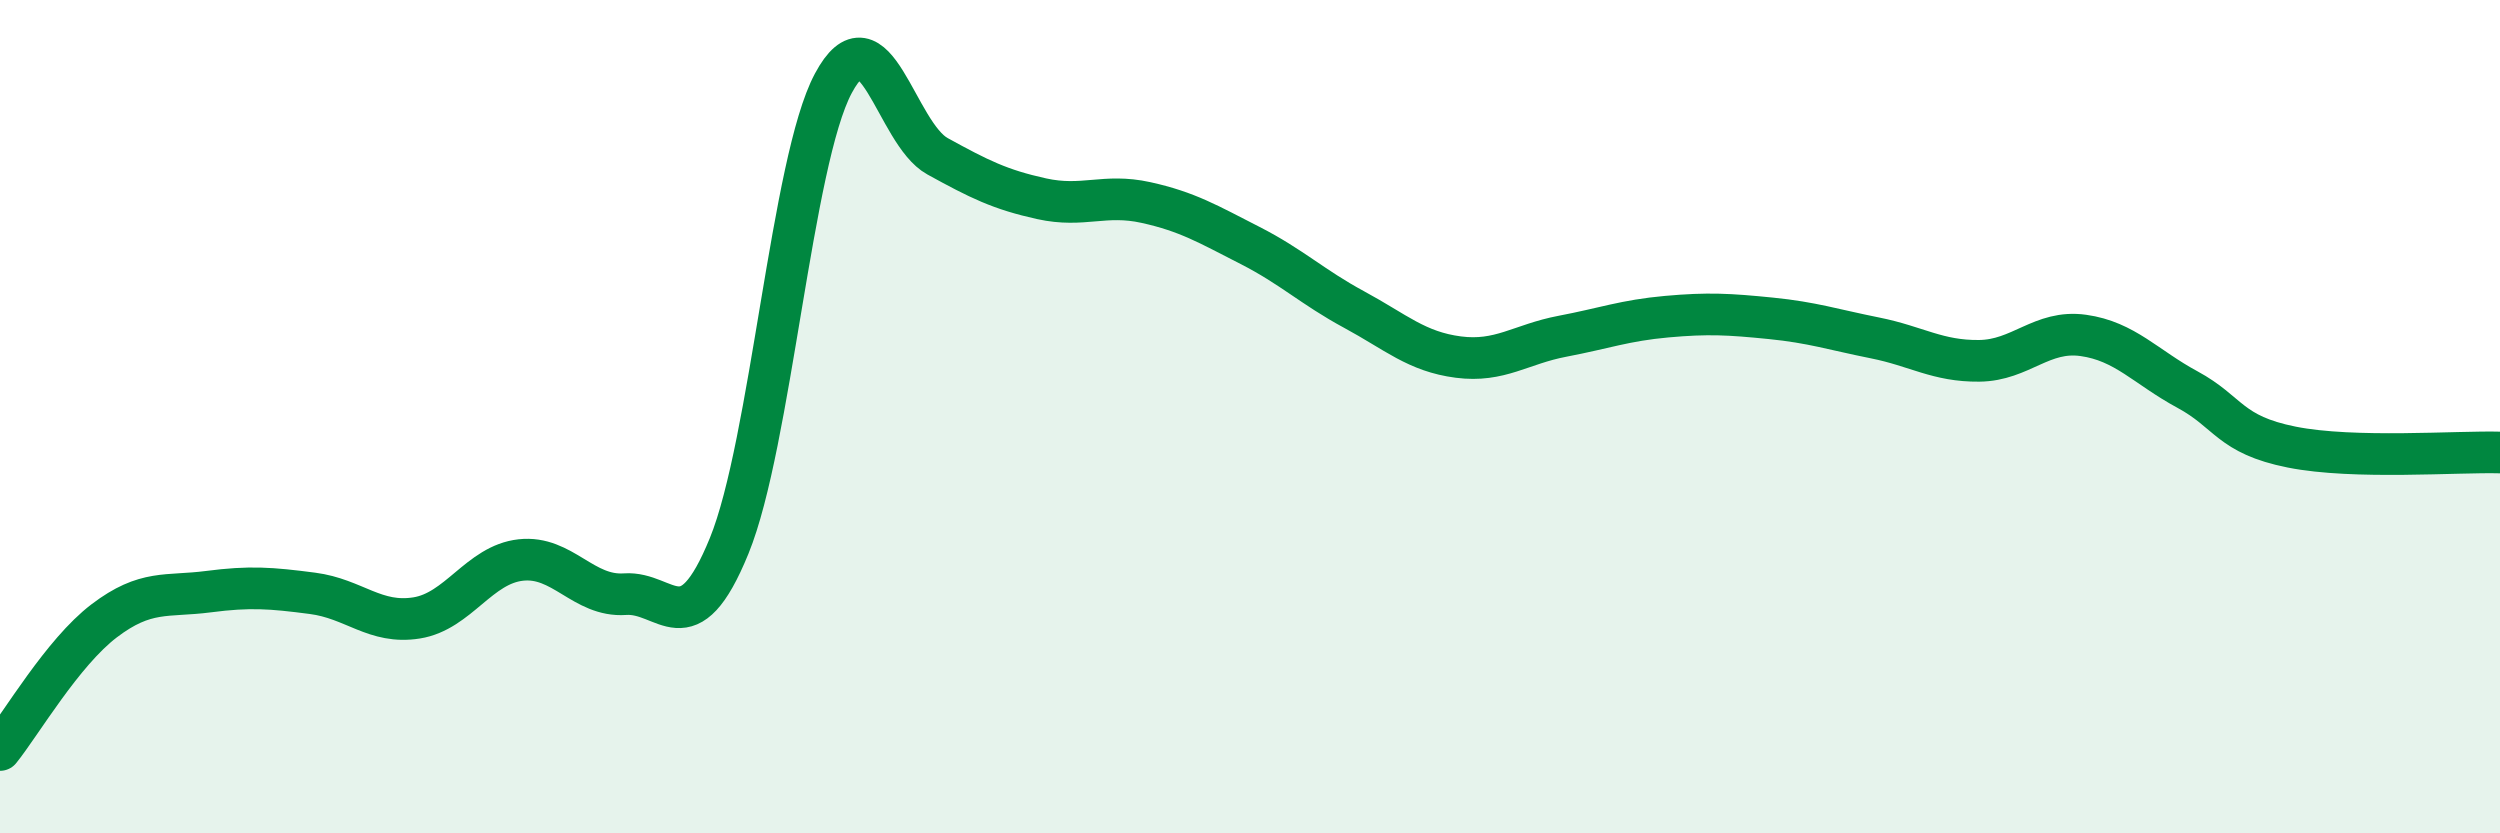
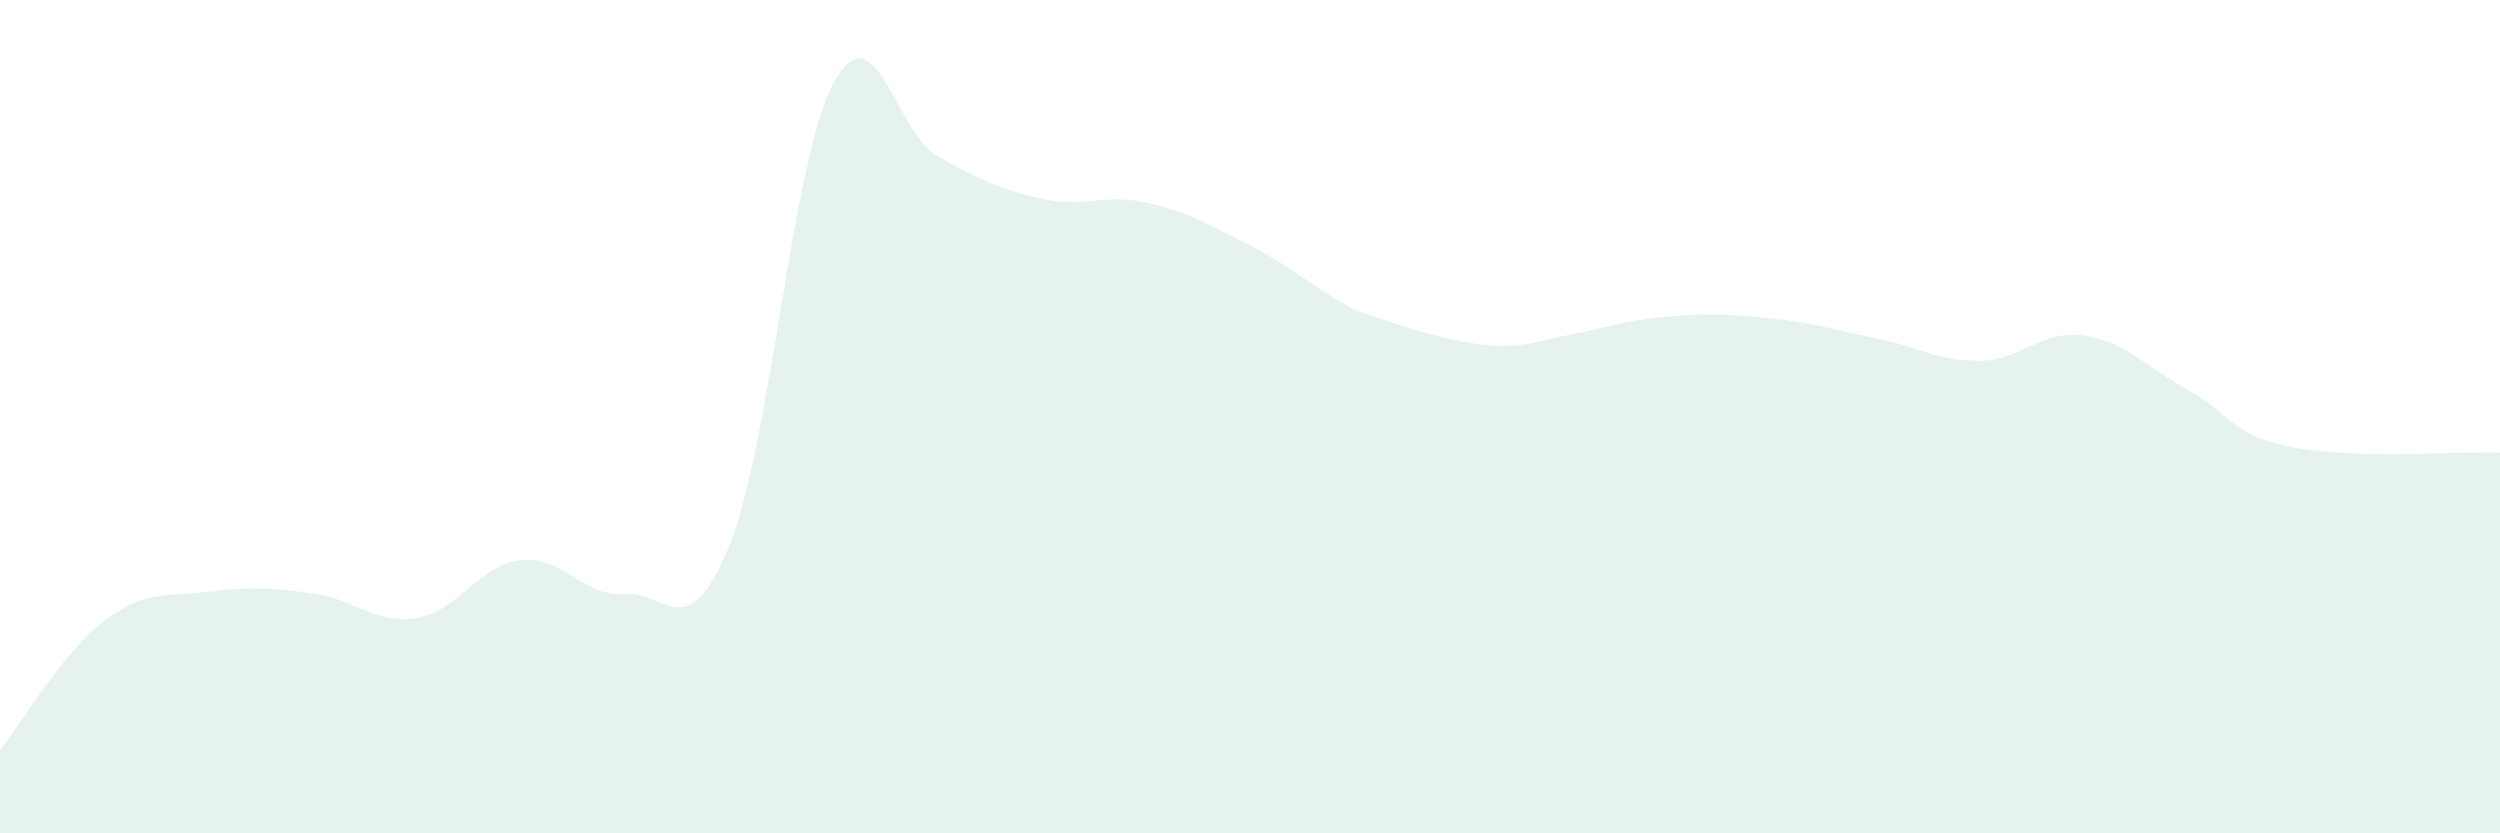
<svg xmlns="http://www.w3.org/2000/svg" width="60" height="20" viewBox="0 0 60 20">
-   <path d="M 0,18 C 0.5,17.38 1.5,15.66 2.5,14.9 C 3.5,14.14 4,14.33 5,14.2 C 6,14.07 6.5,14.11 7.5,14.24 C 8.5,14.37 9,14.99 10,14.83 C 11,14.67 11.5,13.55 12.5,13.44 C 13.5,13.33 14,14.33 15,14.26 C 16,14.19 16.5,15.55 17.5,13.1 C 18.5,10.65 19,3.87 20,2 C 21,0.13 21.5,3.2 22.5,3.75 C 23.5,4.3 24,4.55 25,4.77 C 26,4.99 26.5,4.64 27.5,4.86 C 28.5,5.08 29,5.38 30,5.89 C 31,6.4 31.5,6.89 32.5,7.43 C 33.5,7.97 34,8.44 35,8.57 C 36,8.7 36.5,8.26 37.5,8.07 C 38.5,7.88 39,7.69 40,7.6 C 41,7.51 41.5,7.54 42.5,7.64 C 43.5,7.74 44,7.91 45,8.11 C 46,8.31 46.5,8.67 47.5,8.66 C 48.5,8.65 49,7.91 50,8.05 C 51,8.19 51.5,8.81 52.5,9.35 C 53.5,9.89 53.5,10.43 55,10.73 C 56.5,11.03 59,10.83 60,10.86L60 20L0 20Z" fill="#008740" opacity="0.1" stroke-linecap="round" stroke-linejoin="round" />
-   <path d="M 0,18 C 0.5,17.38 1.5,15.66 2.5,14.9 C 3.5,14.14 4,14.33 5,14.2 C 6,14.07 6.5,14.11 7.5,14.24 C 8.5,14.37 9,14.99 10,14.83 C 11,14.67 11.5,13.55 12.5,13.44 C 13.5,13.33 14,14.33 15,14.26 C 16,14.19 16.5,15.55 17.5,13.1 C 18.5,10.65 19,3.87 20,2 C 21,0.13 21.5,3.2 22.5,3.75 C 23.5,4.3 24,4.55 25,4.77 C 26,4.99 26.5,4.64 27.5,4.86 C 28.5,5.08 29,5.38 30,5.89 C 31,6.4 31.5,6.89 32.5,7.43 C 33.5,7.97 34,8.44 35,8.57 C 36,8.7 36.5,8.26 37.5,8.07 C 38.5,7.88 39,7.69 40,7.6 C 41,7.51 41.5,7.54 42.5,7.64 C 43.5,7.74 44,7.91 45,8.11 C 46,8.31 46.5,8.67 47.5,8.66 C 48.5,8.65 49,7.91 50,8.05 C 51,8.19 51.5,8.81 52.5,9.35 C 53.5,9.89 53.5,10.43 55,10.73 C 56.5,11.03 59,10.83 60,10.86" stroke="#008740" stroke-width="1" fill="none" stroke-linecap="round" stroke-linejoin="round" />
+   <path d="M 0,18 C 0.5,17.38 1.5,15.66 2.5,14.9 C 3.5,14.14 4,14.33 5,14.2 C 6,14.07 6.5,14.11 7.5,14.24 C 8.5,14.37 9,14.99 10,14.83 C 11,14.67 11.5,13.55 12.5,13.44 C 13.5,13.33 14,14.33 15,14.26 C 16,14.19 16.5,15.55 17.5,13.1 C 18.5,10.65 19,3.87 20,2 C 21,0.13 21.5,3.2 22.5,3.75 C 23.5,4.3 24,4.55 25,4.77 C 26,4.99 26.5,4.64 27.5,4.86 C 28.5,5.08 29,5.38 30,5.89 C 31,6.4 31.5,6.89 32.5,7.43 C 36,8.7 36.5,8.26 37.5,8.07 C 38.5,7.88 39,7.69 40,7.6 C 41,7.51 41.5,7.54 42.5,7.64 C 43.5,7.74 44,7.91 45,8.11 C 46,8.31 46.5,8.67 47.5,8.66 C 48.5,8.65 49,7.91 50,8.05 C 51,8.19 51.5,8.81 52.5,9.35 C 53.5,9.89 53.5,10.43 55,10.73 C 56.5,11.03 59,10.83 60,10.86L60 20L0 20Z" fill="#008740" opacity="0.1" stroke-linecap="round" stroke-linejoin="round" />
</svg>